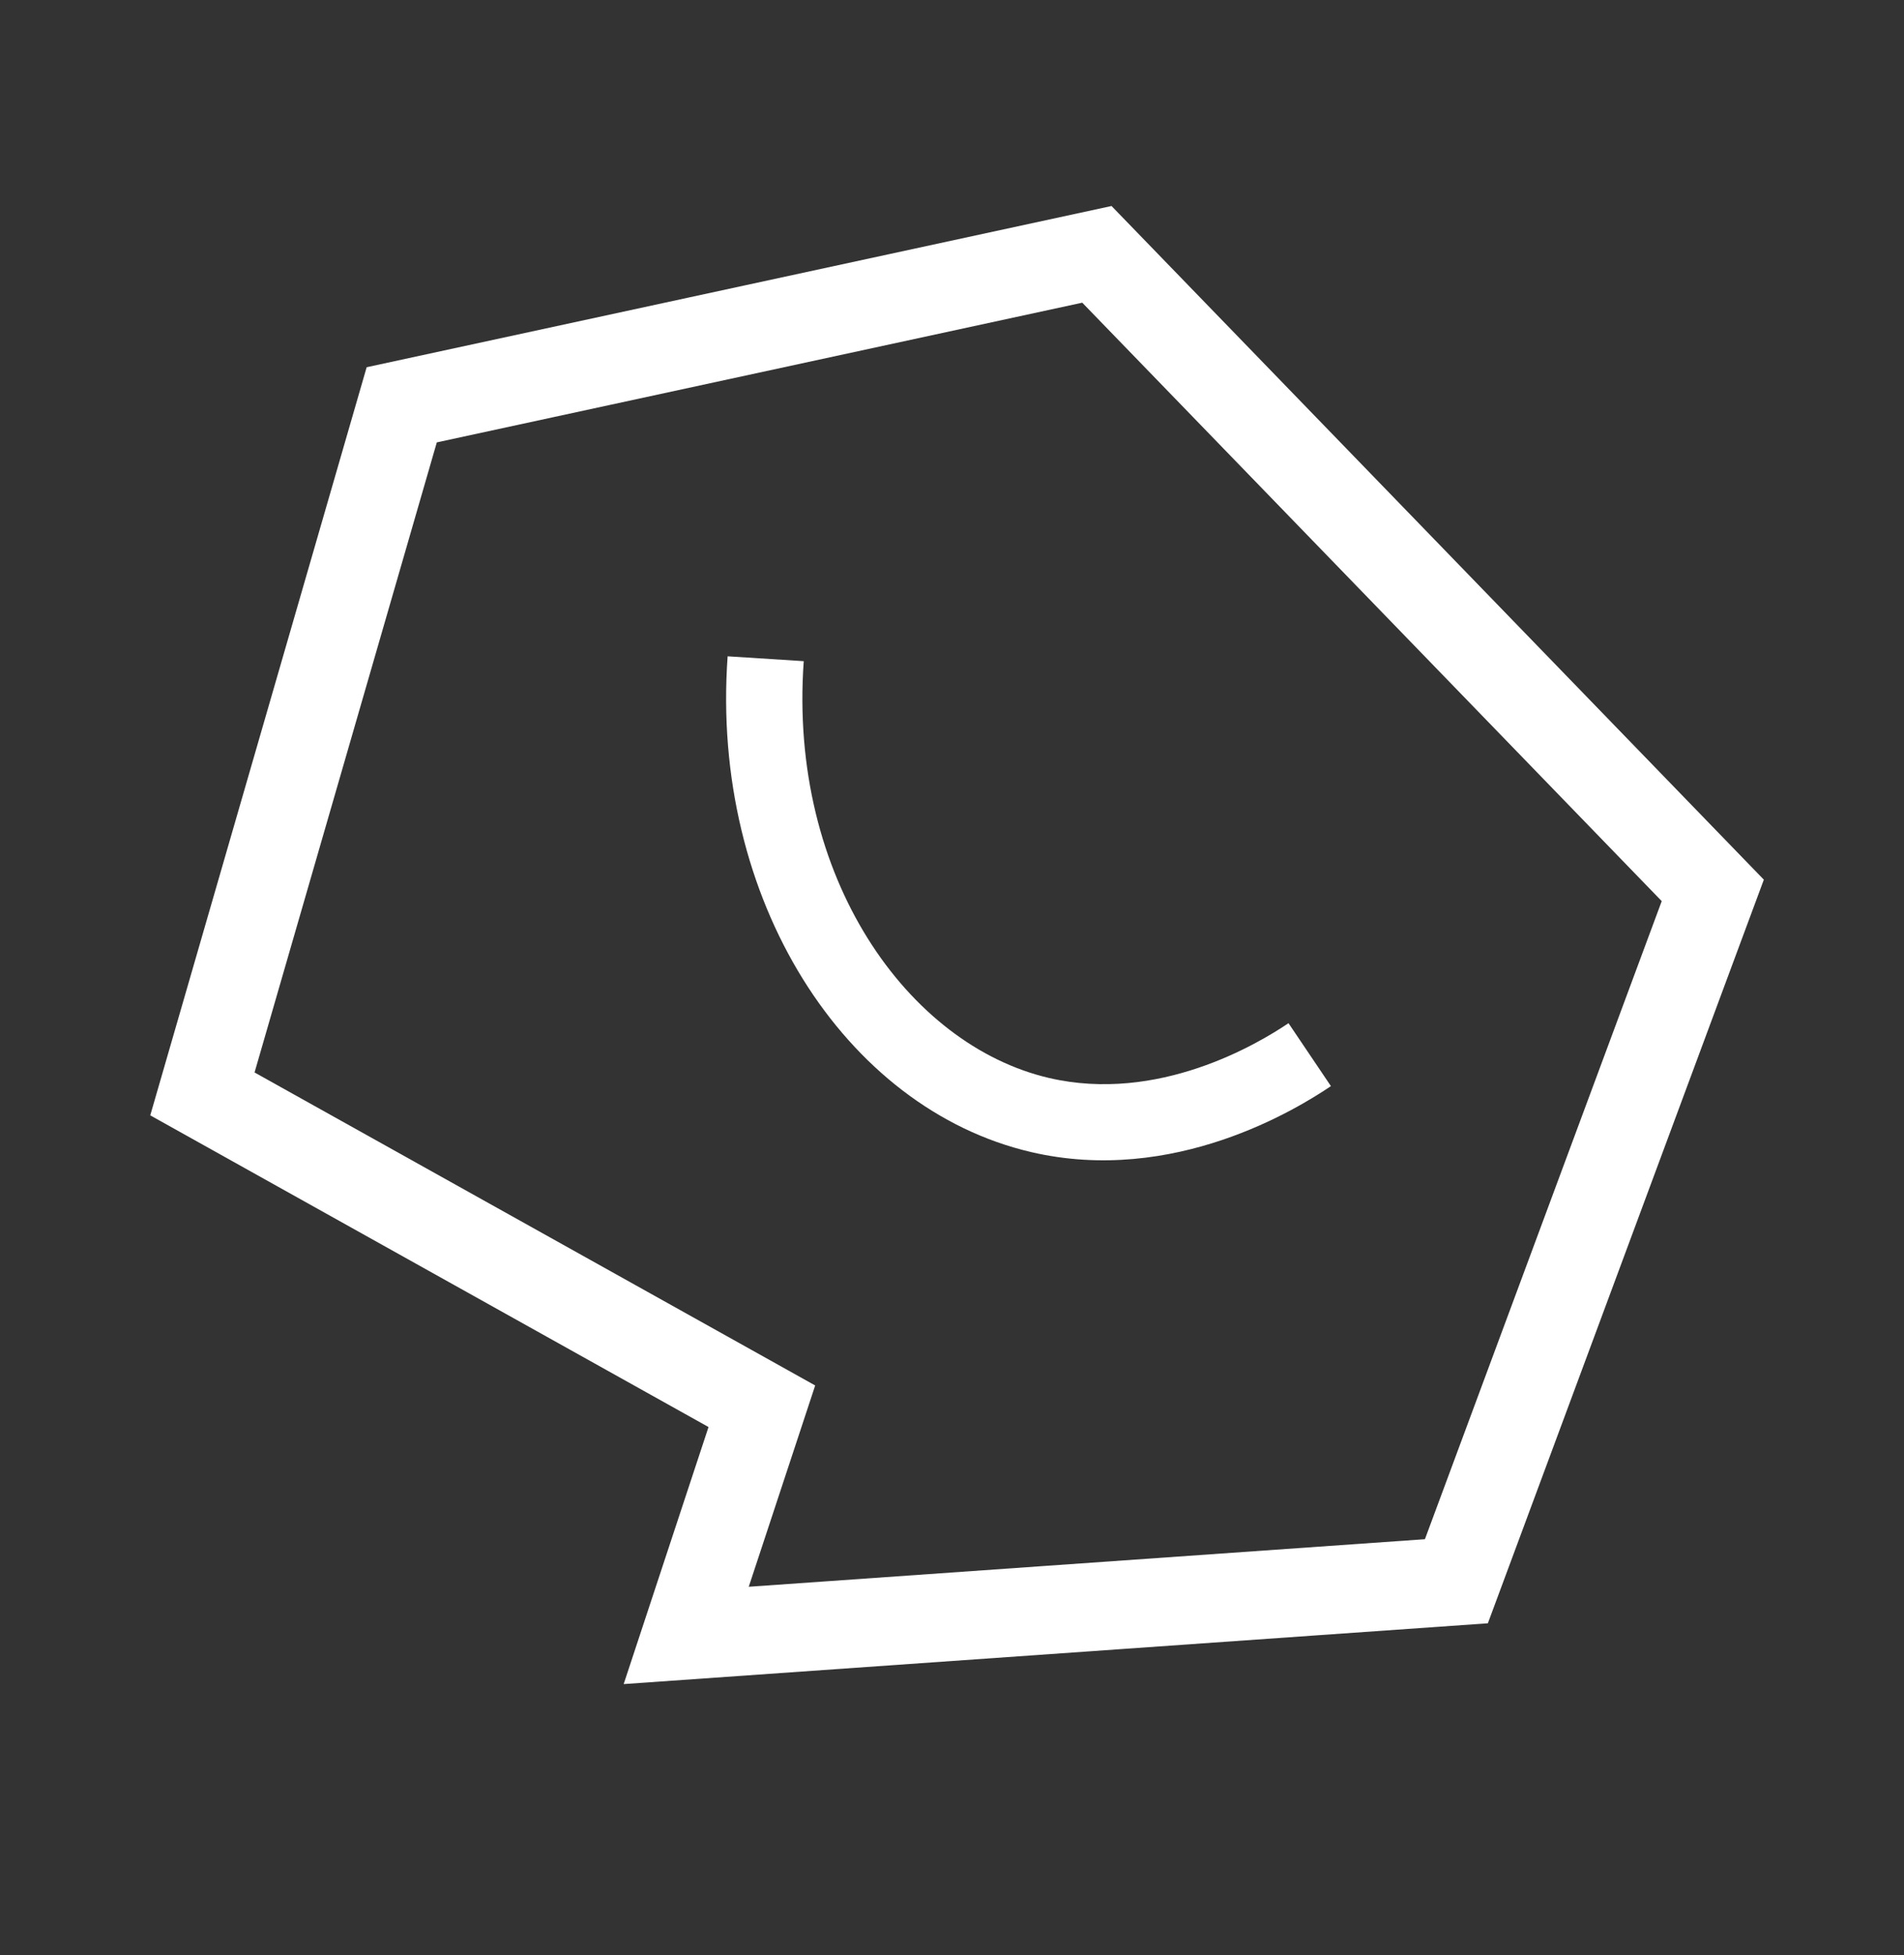
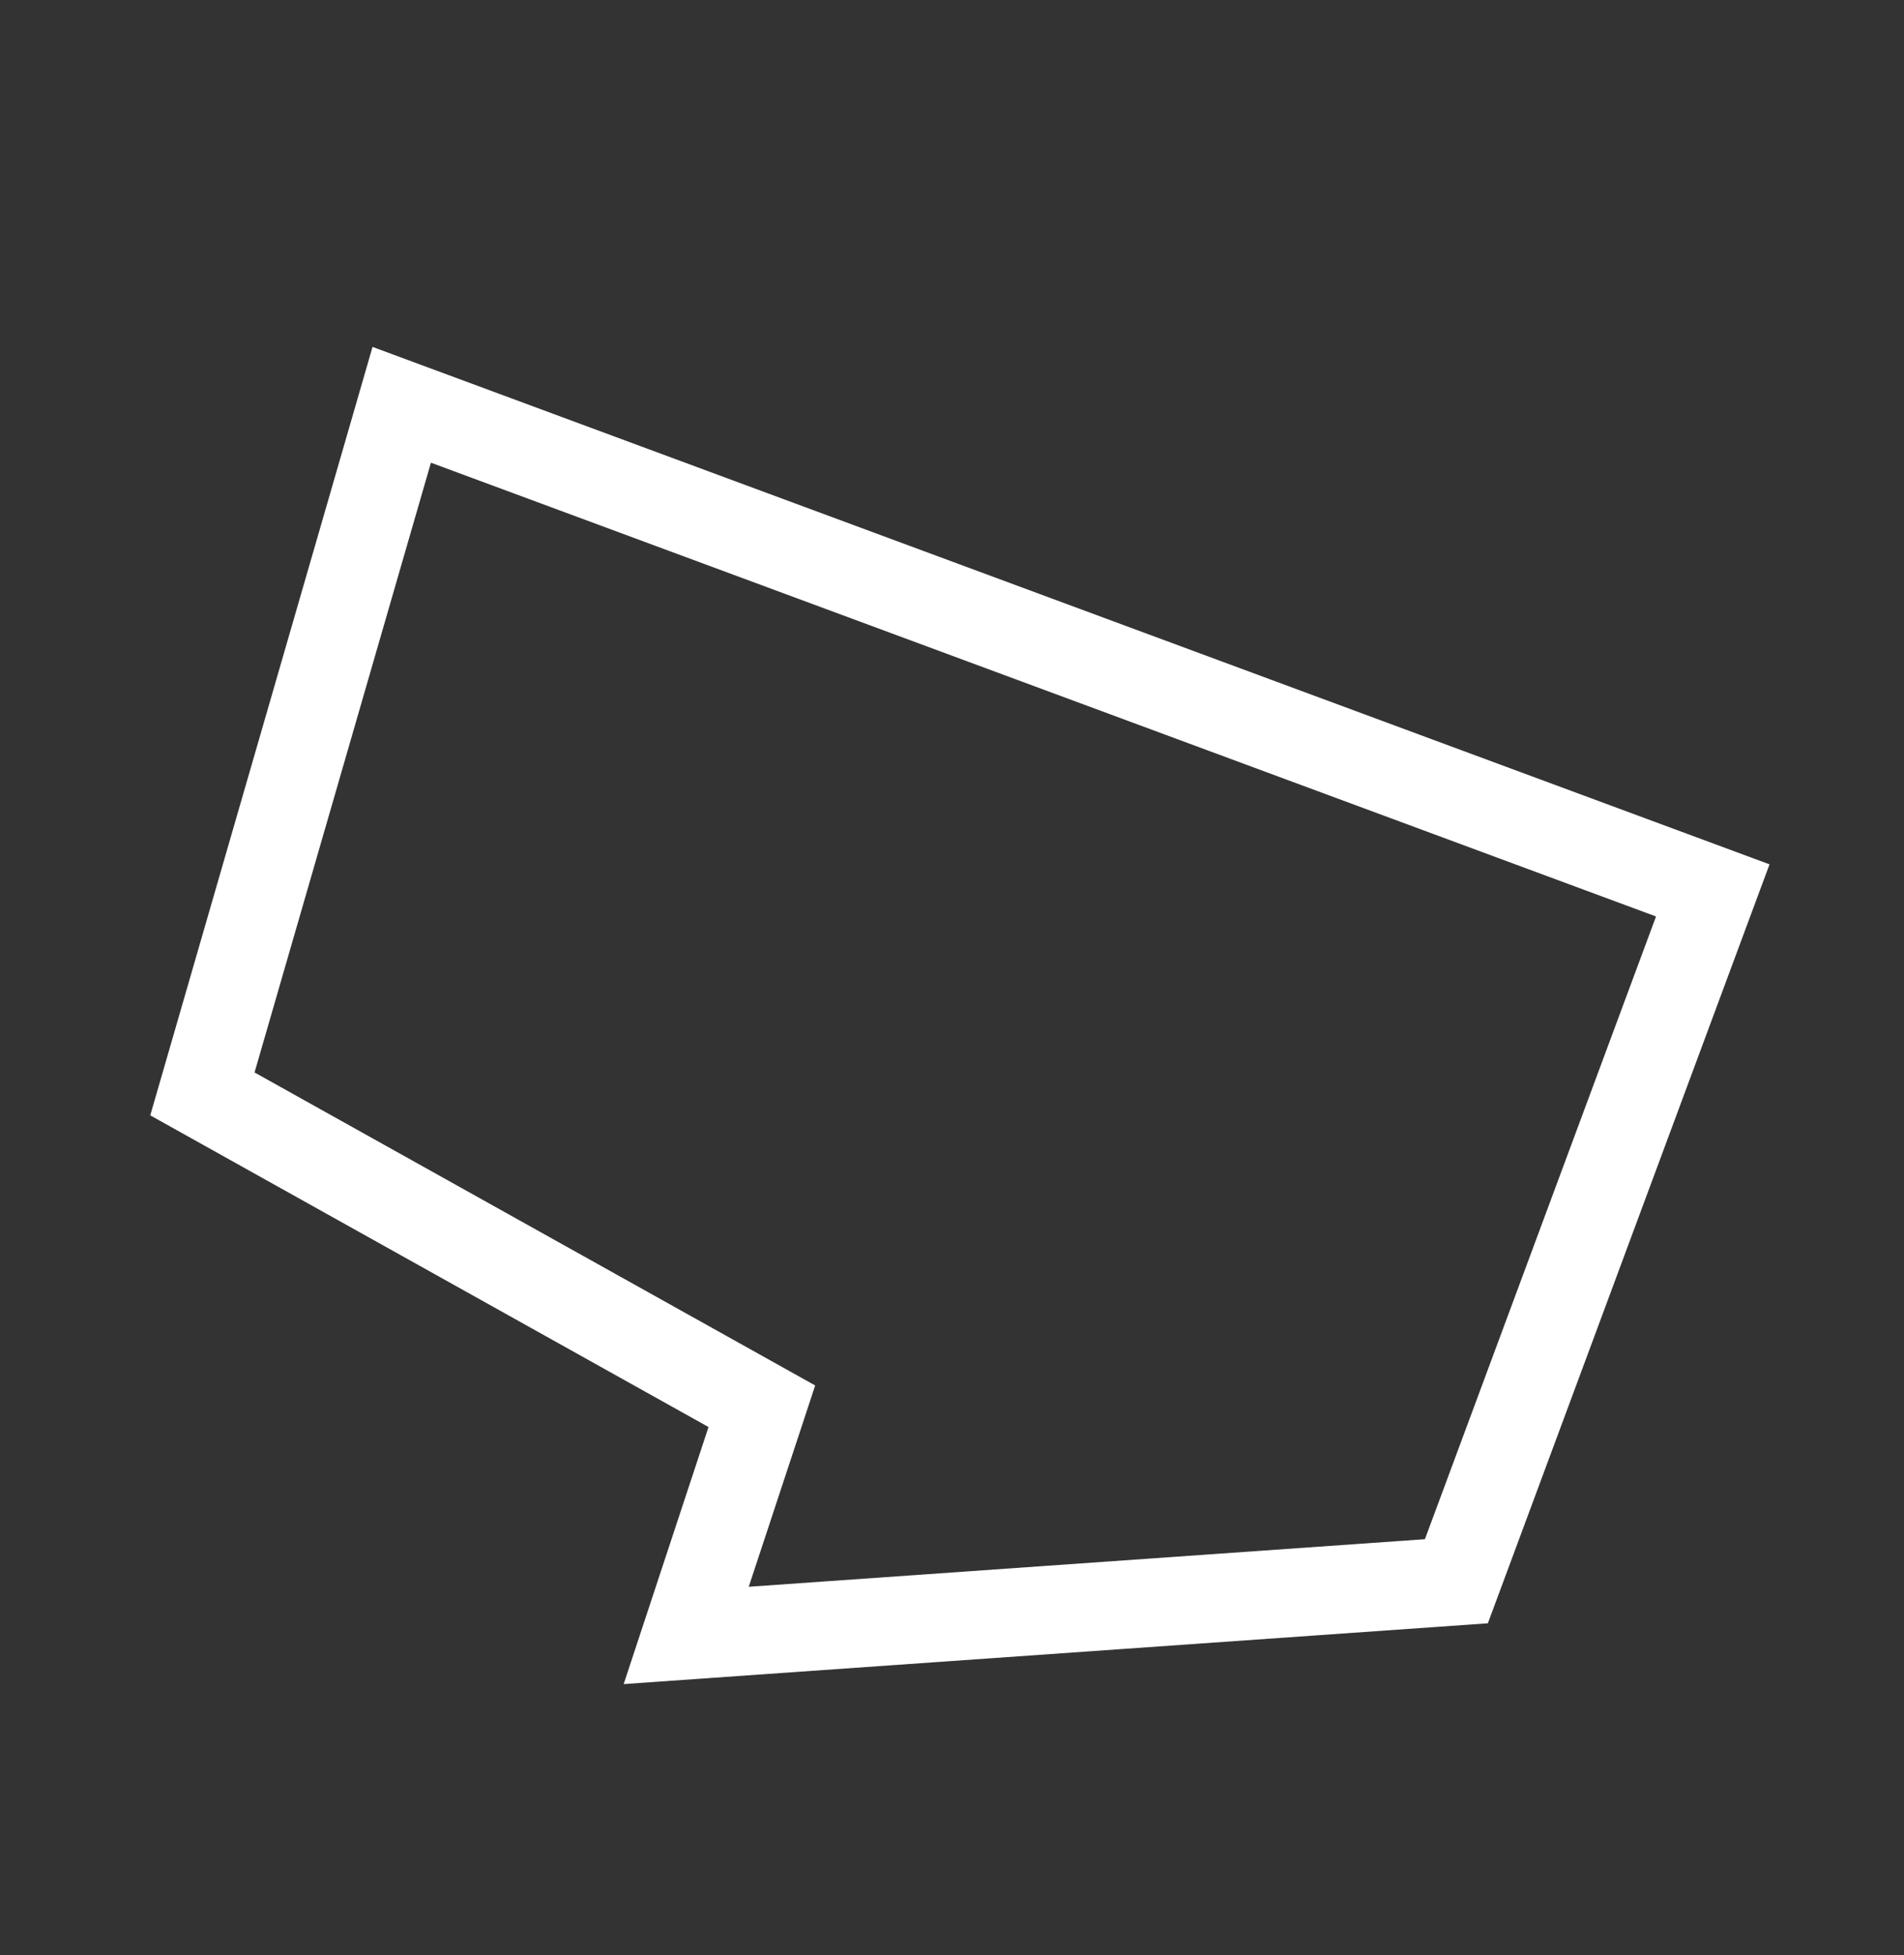
<svg xmlns="http://www.w3.org/2000/svg" width="151" height="155" viewBox="0 0 151 155" fill="none">
  <rect x="0" y="0" width="151" height="155" fill="#333333" stroke="none" />
-   <path d="M57.896 110.074L60.42 111.483L59.514 114.228L54.421 129.652L115.501 125.357L135.835 70.589L86.991 20.164L31.86 32.092L16.052 86.722L57.896 110.074Z" stroke="white" stroke-width="7" />
-   <path fill-rule="evenodd" clip-rule="evenodd" d="M105.551 86.104C102.922 87.877 93.103 93.975 81.765 91.331L81.765 91.33C66.968 87.878 56.325 71.284 57.706 52.03L63.742 52.415C62.511 69.579 72.024 82.851 83.186 85.456C91.86 87.479 99.75 82.758 102.187 81.115L105.551 86.104Z" fill="white" />
+   <path d="M57.896 110.074L60.42 111.483L59.514 114.228L54.421 129.652L115.501 125.357L135.835 70.589L31.86 32.092L16.052 86.722L57.896 110.074Z" stroke="white" stroke-width="7" />
</svg>